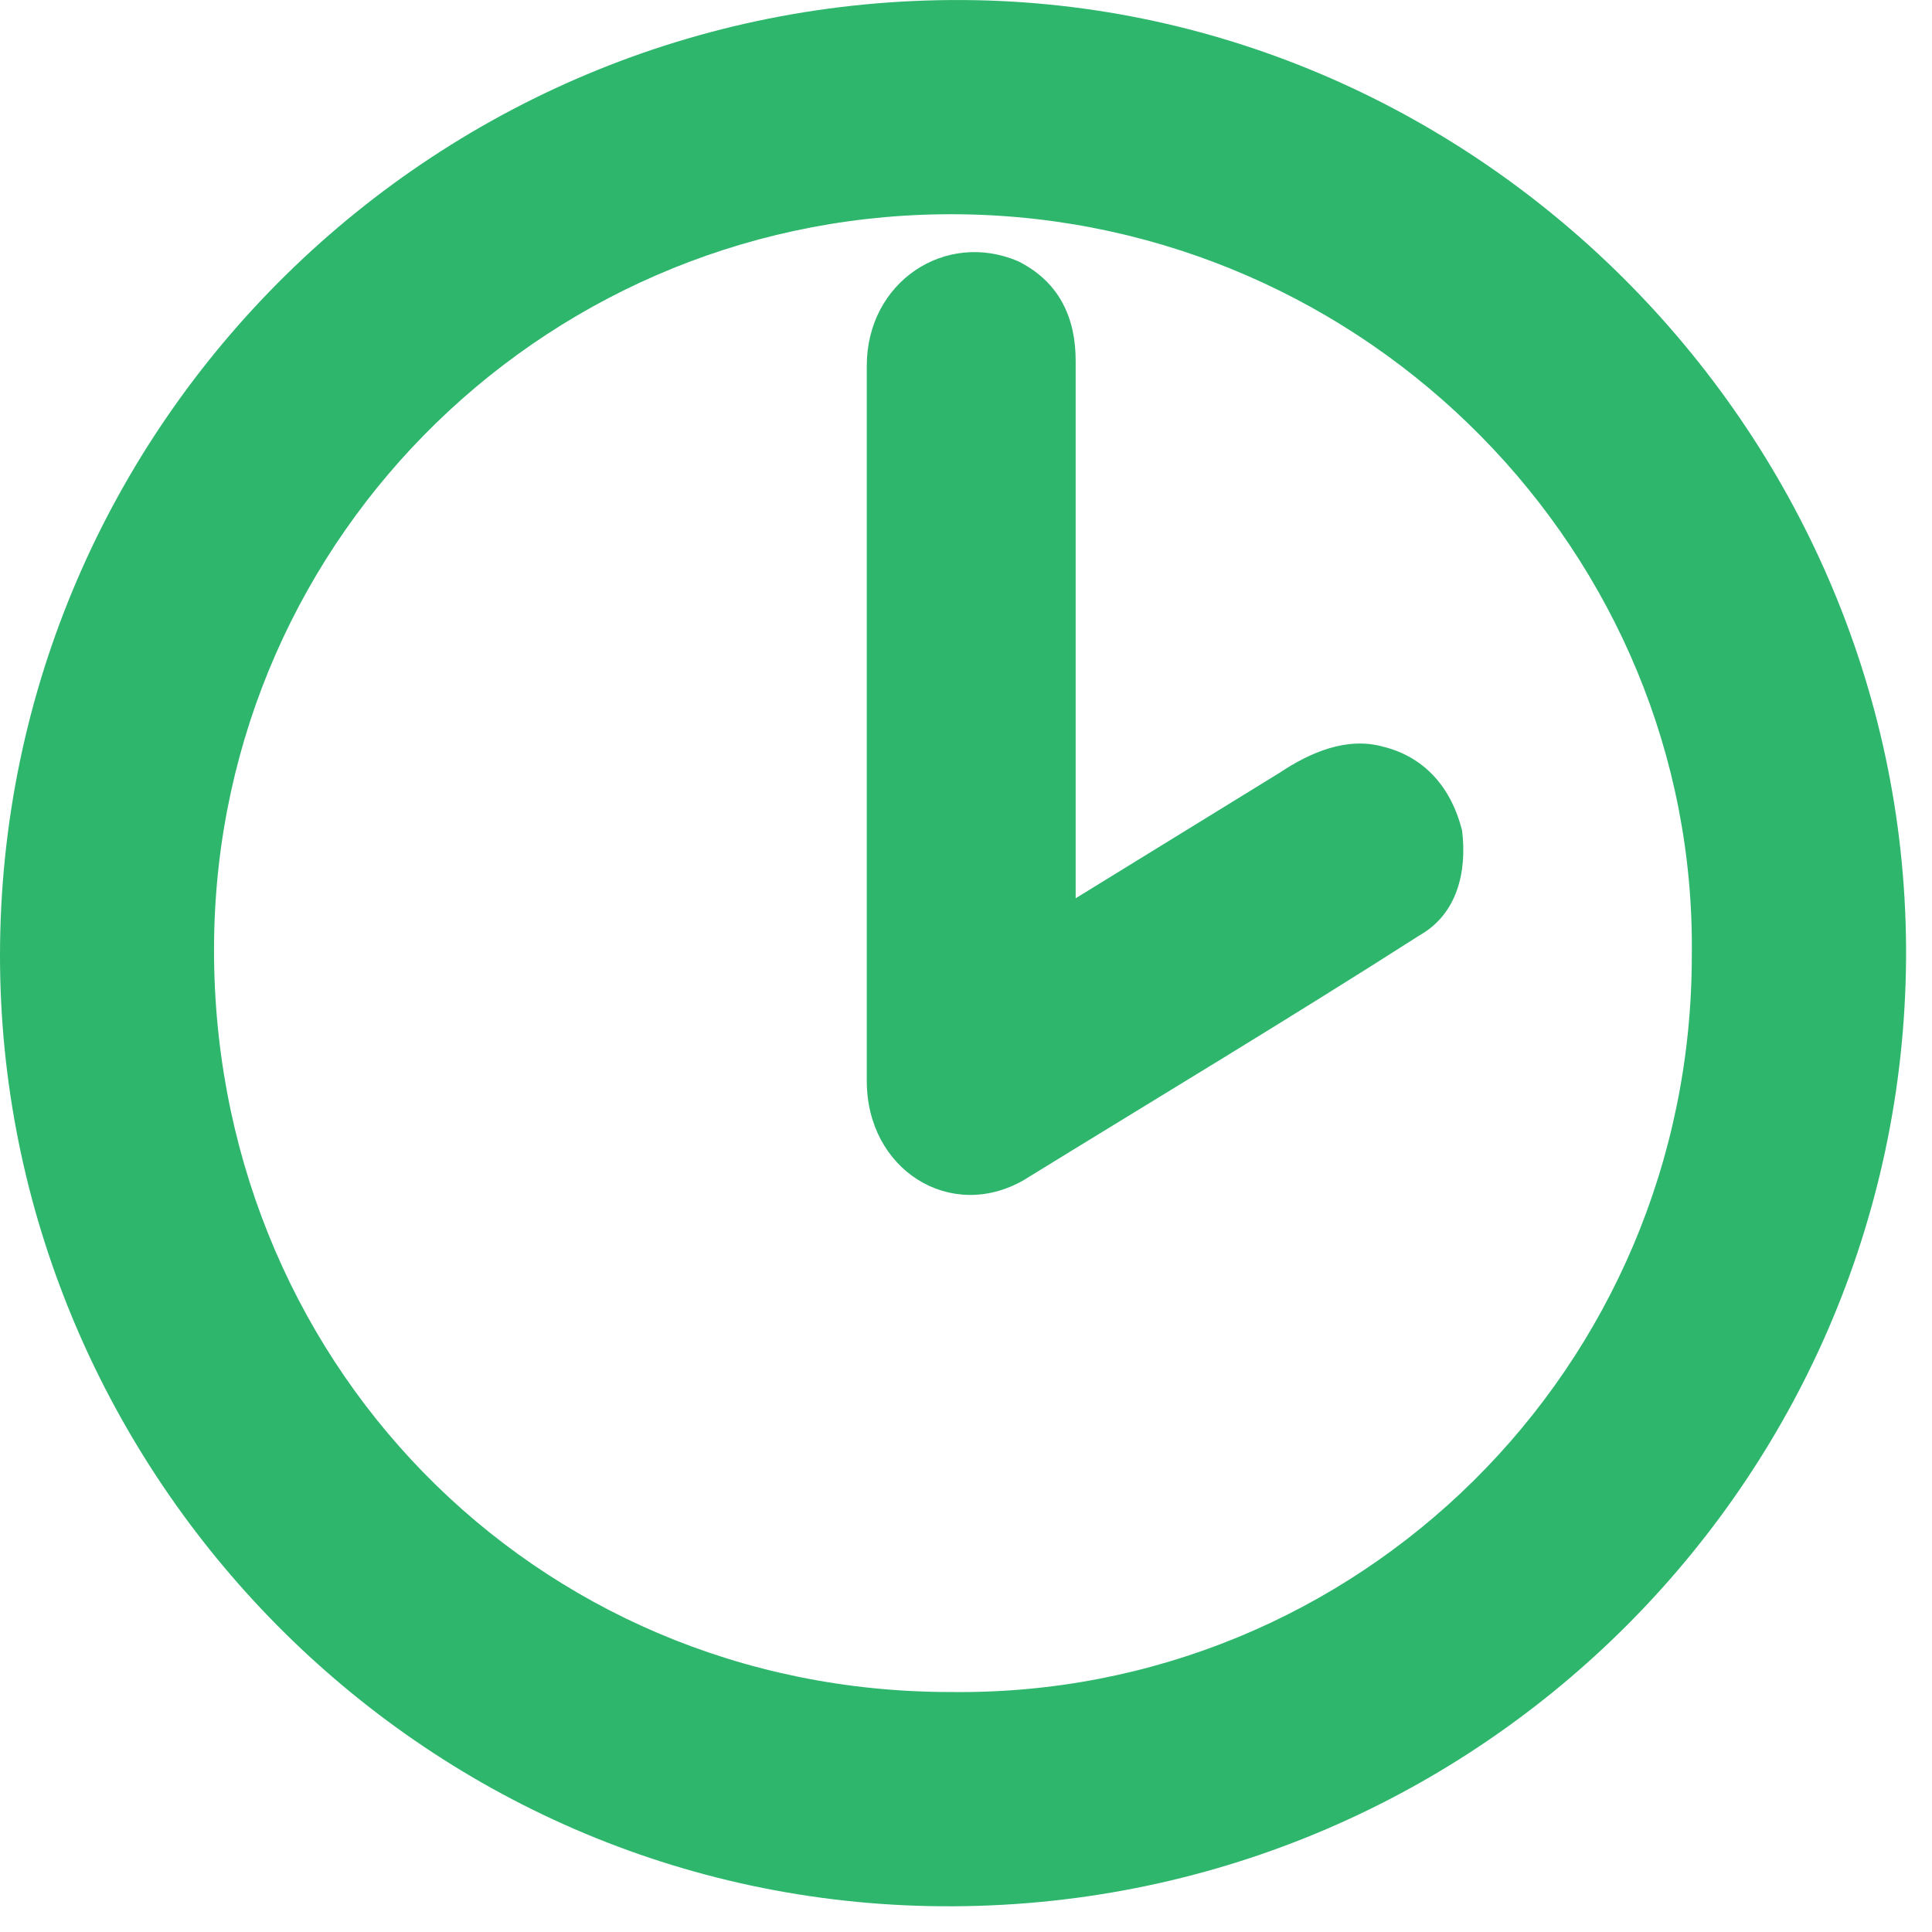
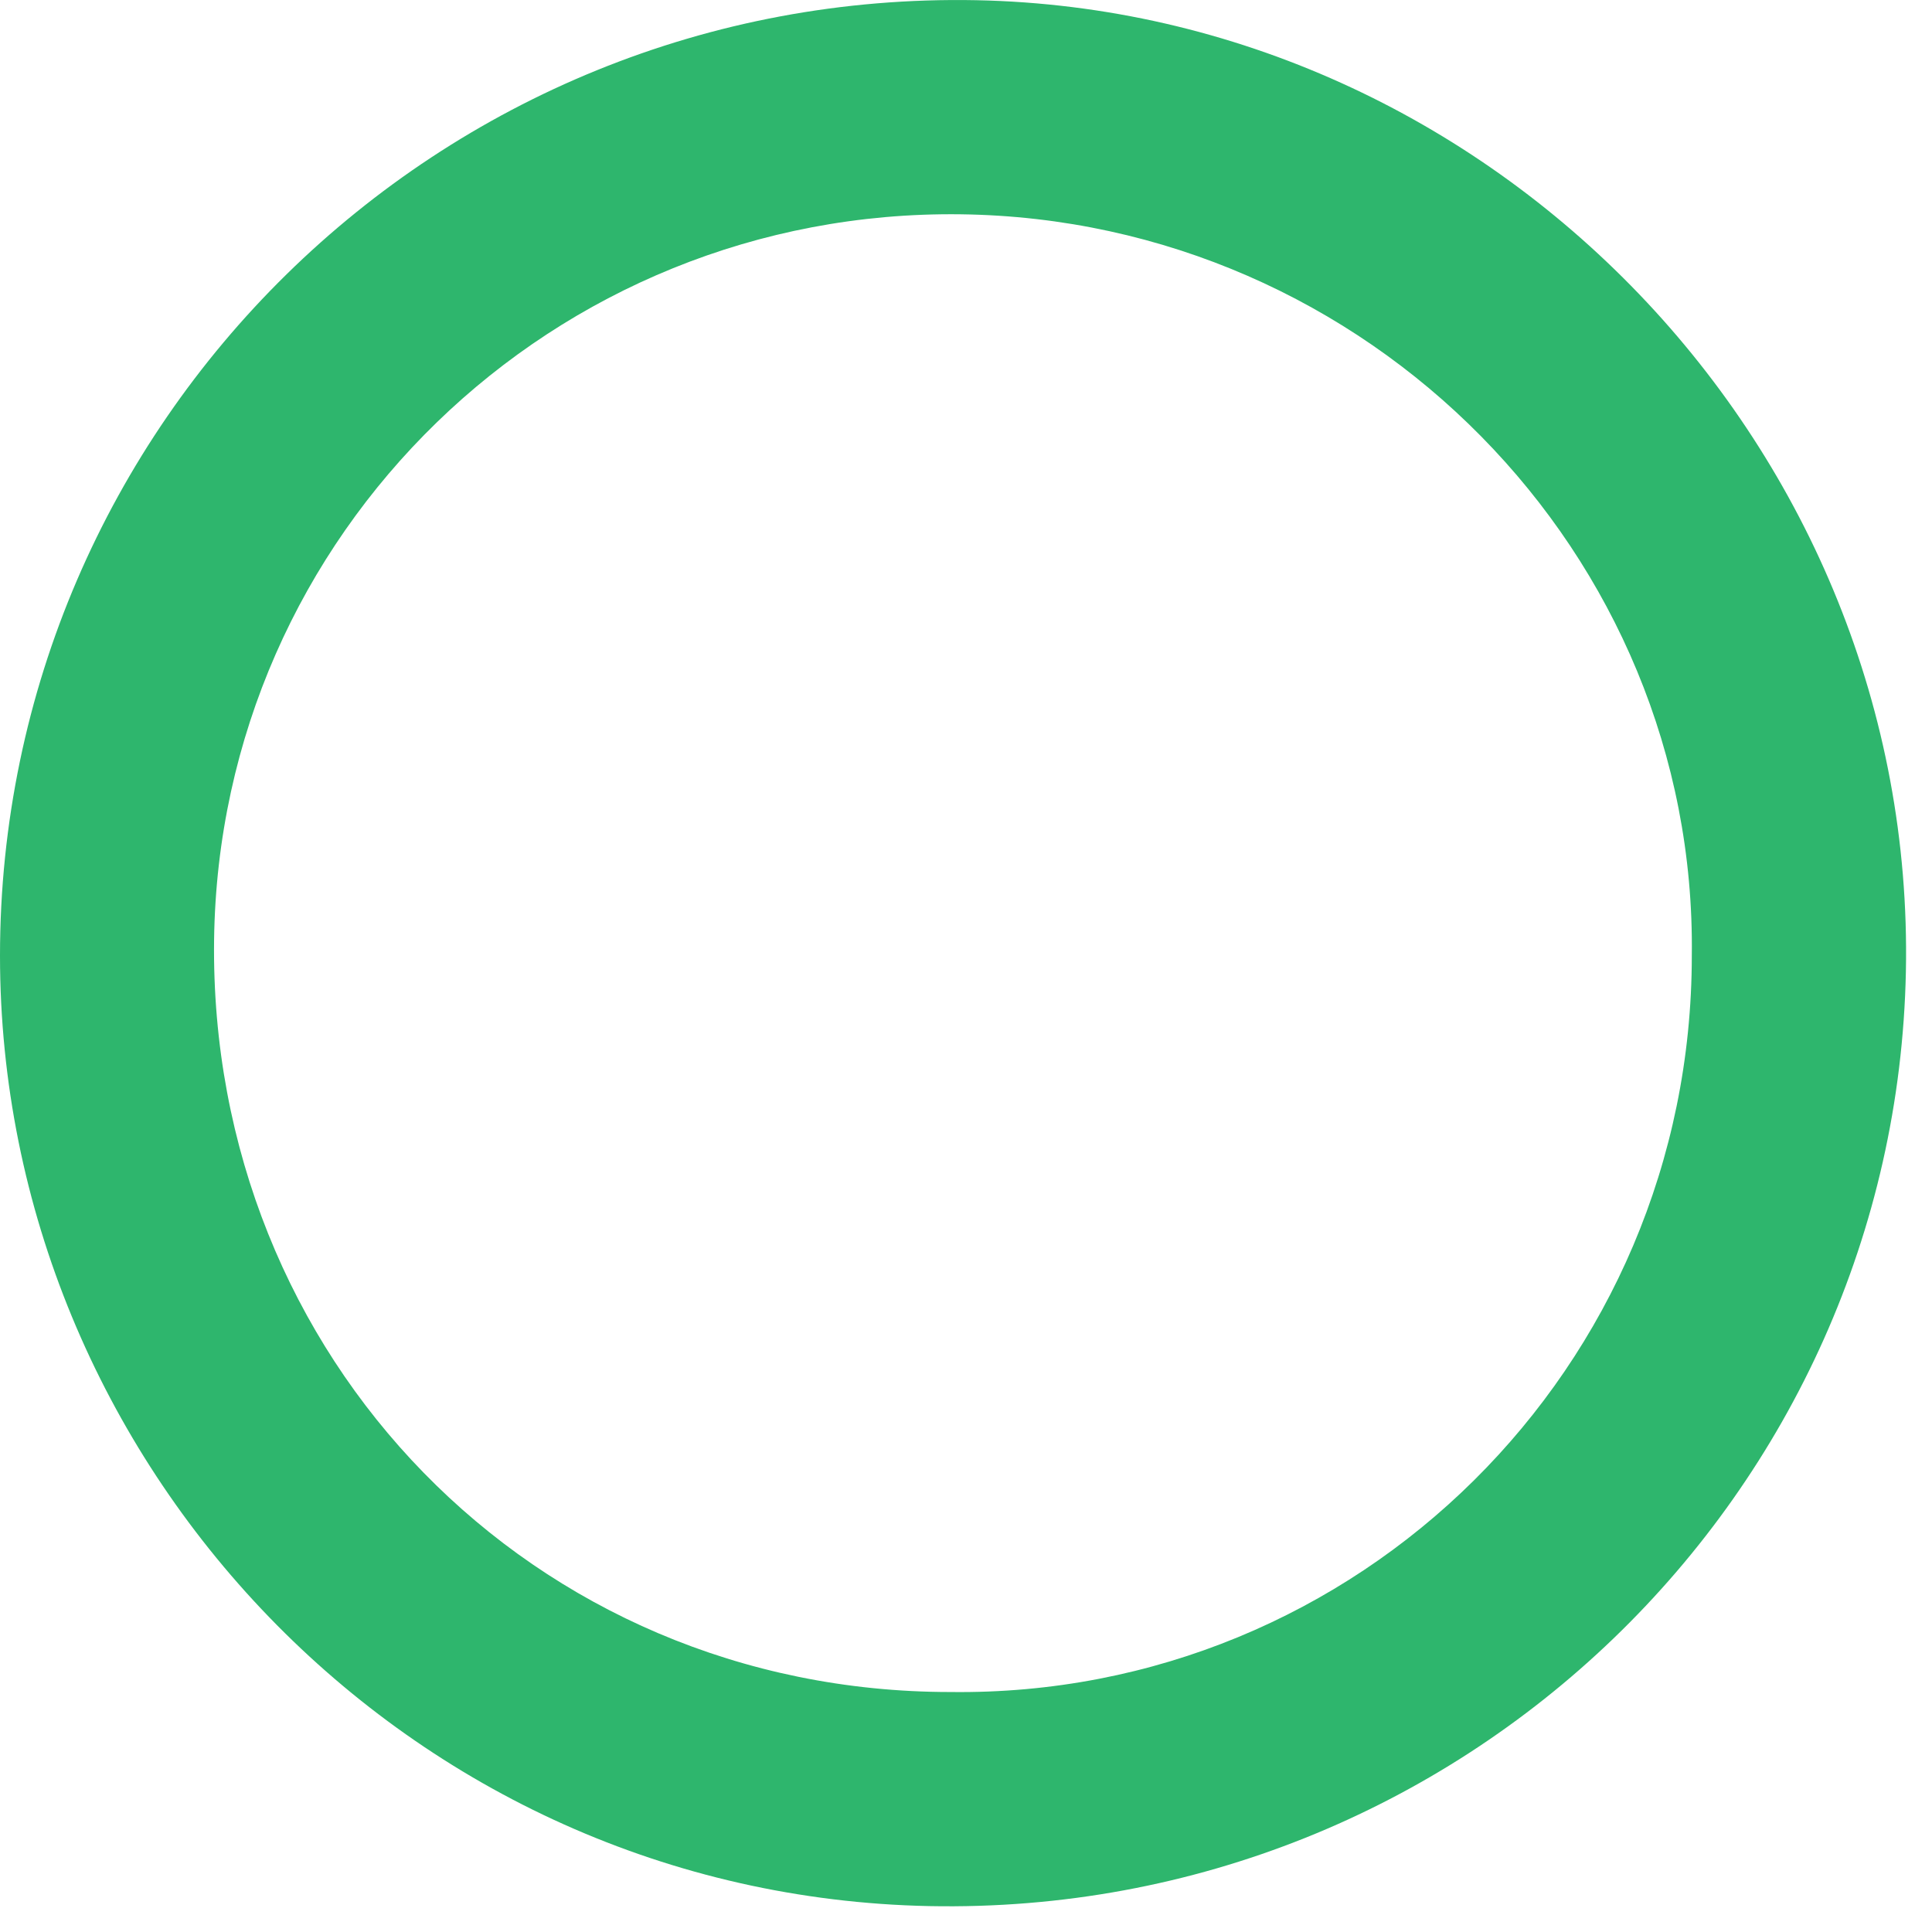
<svg xmlns="http://www.w3.org/2000/svg" width="37" height="37" viewBox="0 0 37 37" fill="none">
  <path d="M0 18.303C0 8.104 8.4 -0.196 18.7 0.004C28.6 0.204 36.7 8.604 36.5 18.604C36.3 28.604 28 36.703 17.8 36.504C7.8 36.303 0 28.003 0 18.303ZM32.4 18.303C32.5 10.604 26.2 4.204 18.4 4.104C10.6 4.004 4.2 10.204 4.1 18.003C4 26.003 10.2 32.404 18.2 32.404C26 32.504 32.4 26.203 32.4 18.303Z" fill="#2EB66D" />
-   <path d="M20.6 17.203C21.9 16.404 23.2 15.604 24.5 14.803C25.1 14.403 25.8 14.104 26.5 14.303C27.3 14.504 27.8 15.104 28 15.903C28.1 16.703 27.9 17.503 27.2 17.904C24.7 19.503 22.2 21.003 19.6 22.604C18.2 23.404 16.6 22.404 16.6 20.703C16.6 18.703 16.6 16.604 16.6 14.604C16.6 12.104 16.6 9.504 16.6 7.004C16.6 5.404 18.1 4.404 19.5 5.004C20.3 5.404 20.6 6.104 20.6 6.904C20.6 9.004 20.6 11.004 20.6 13.104C20.6 14.303 20.6 15.504 20.6 16.703C20.6 16.803 20.6 16.904 20.6 17.203Z" fill="#2EB66D" />
</svg>